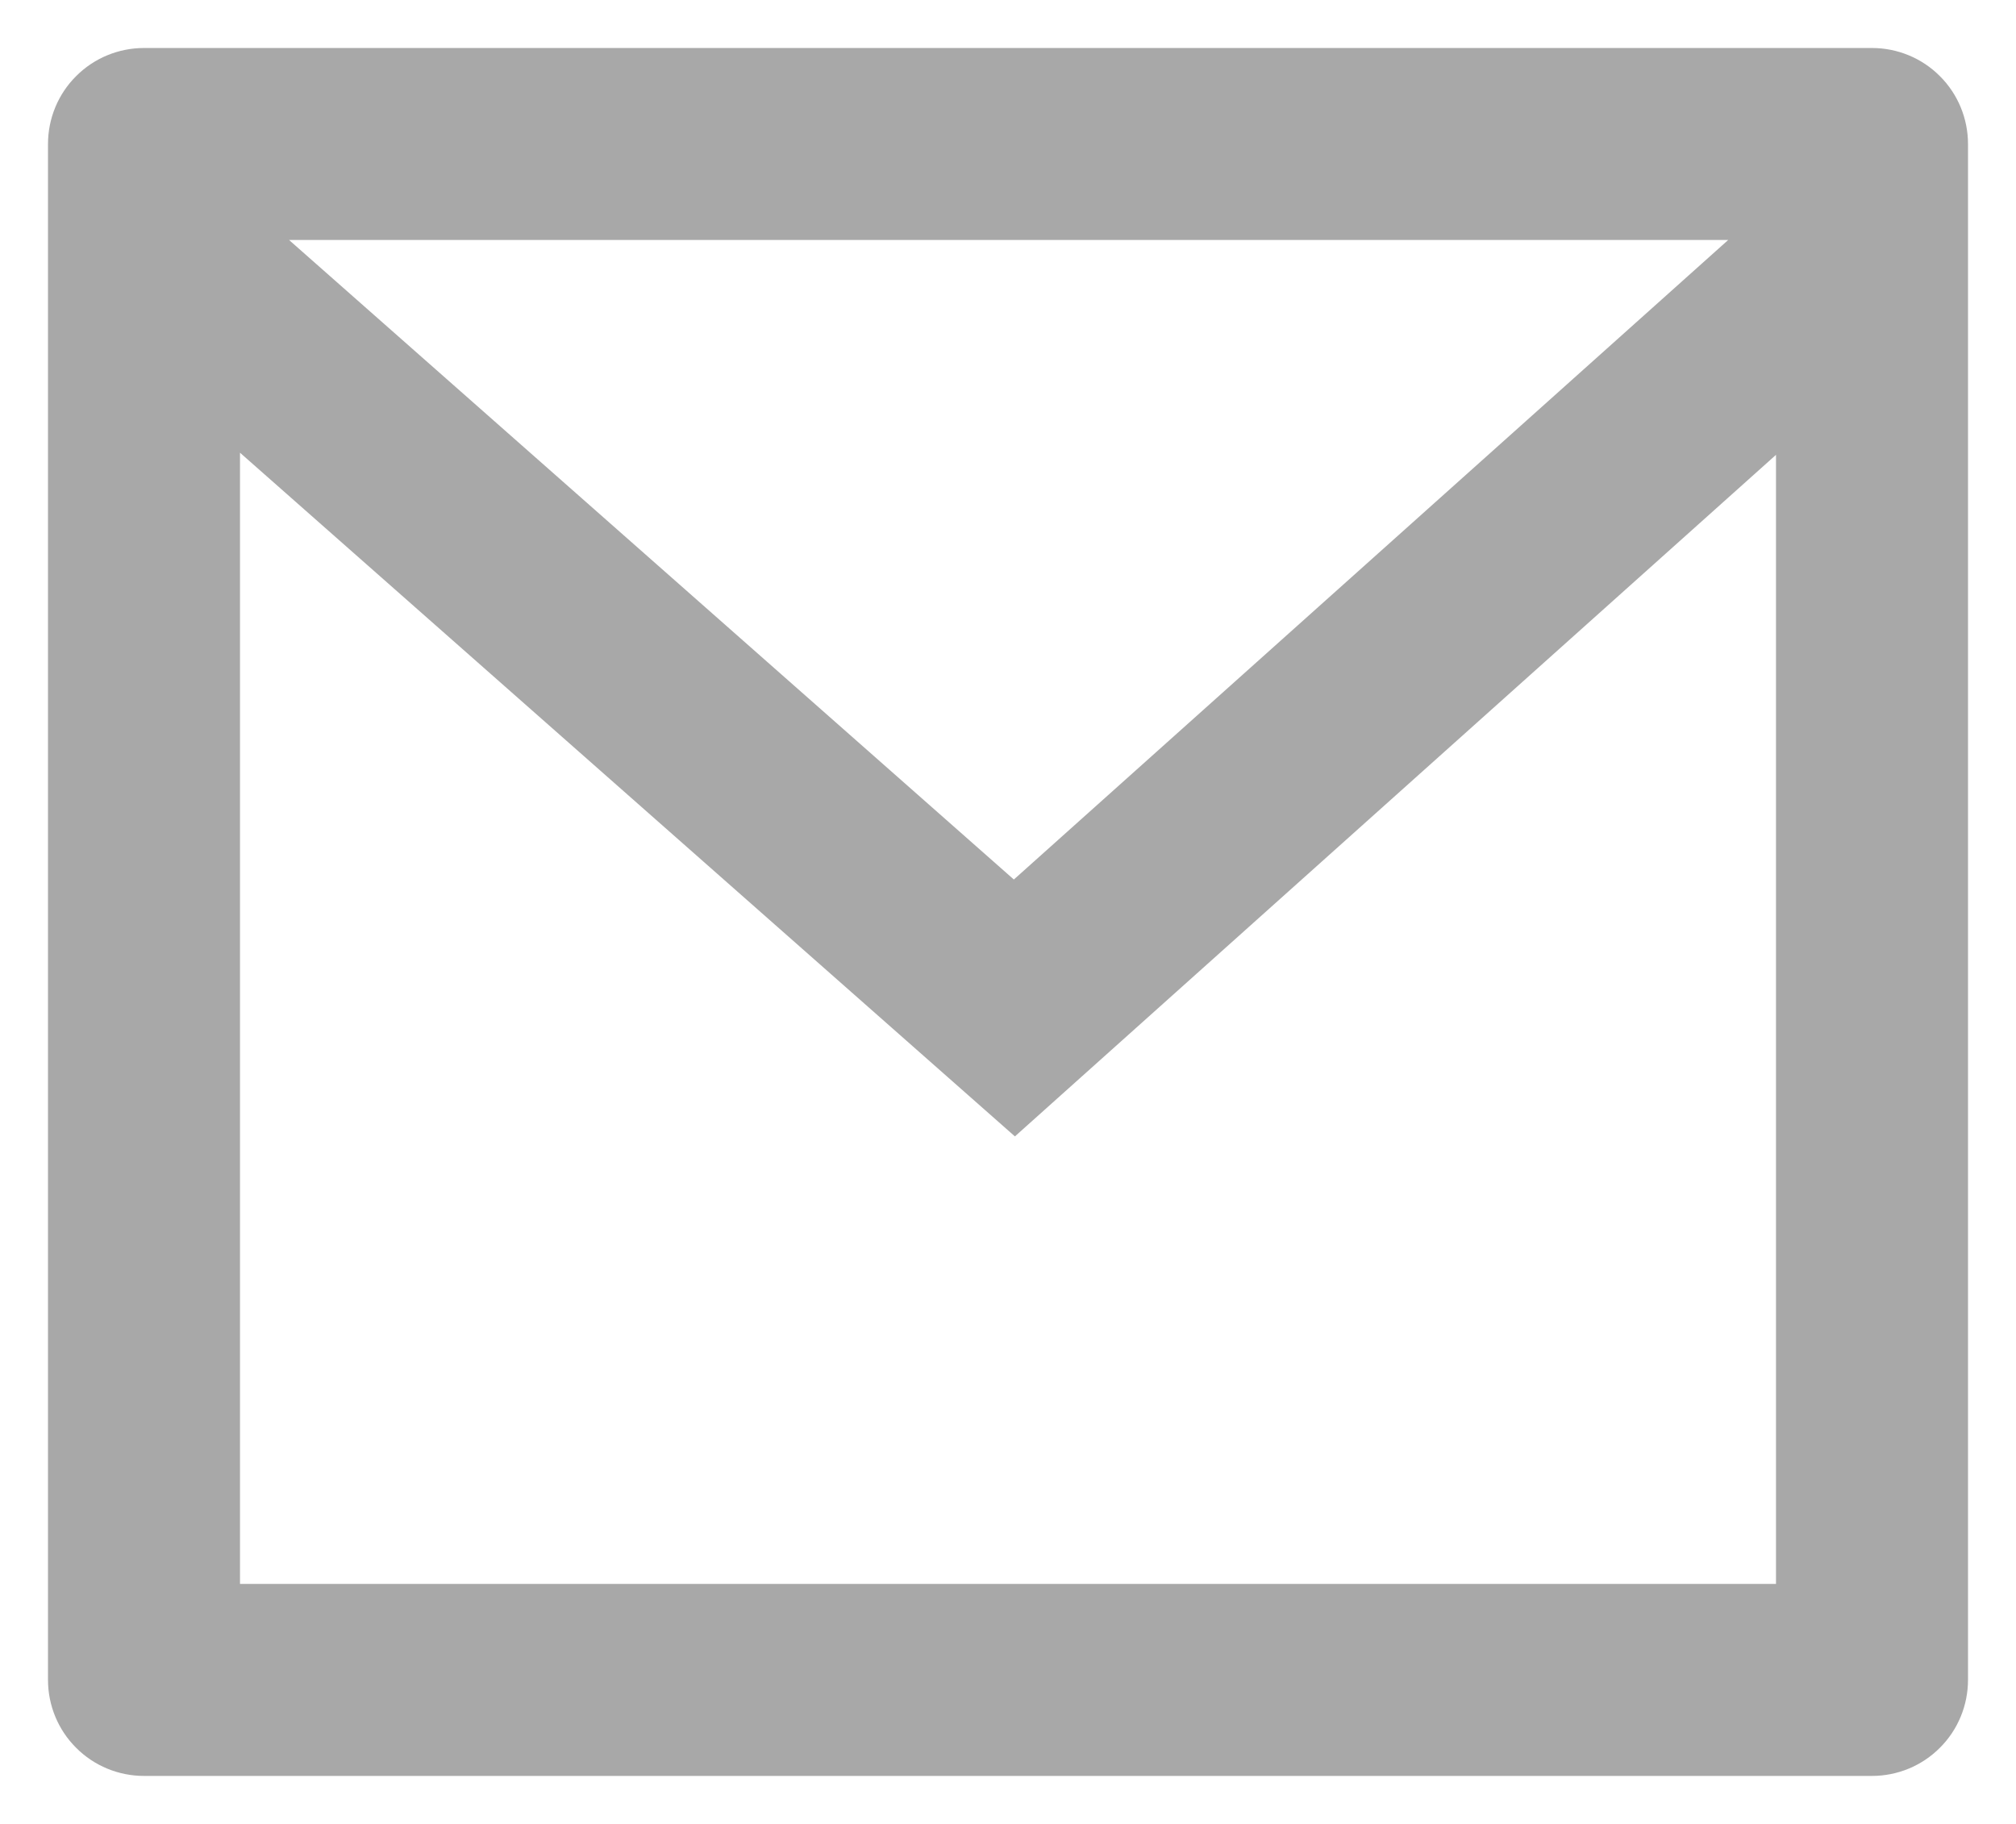
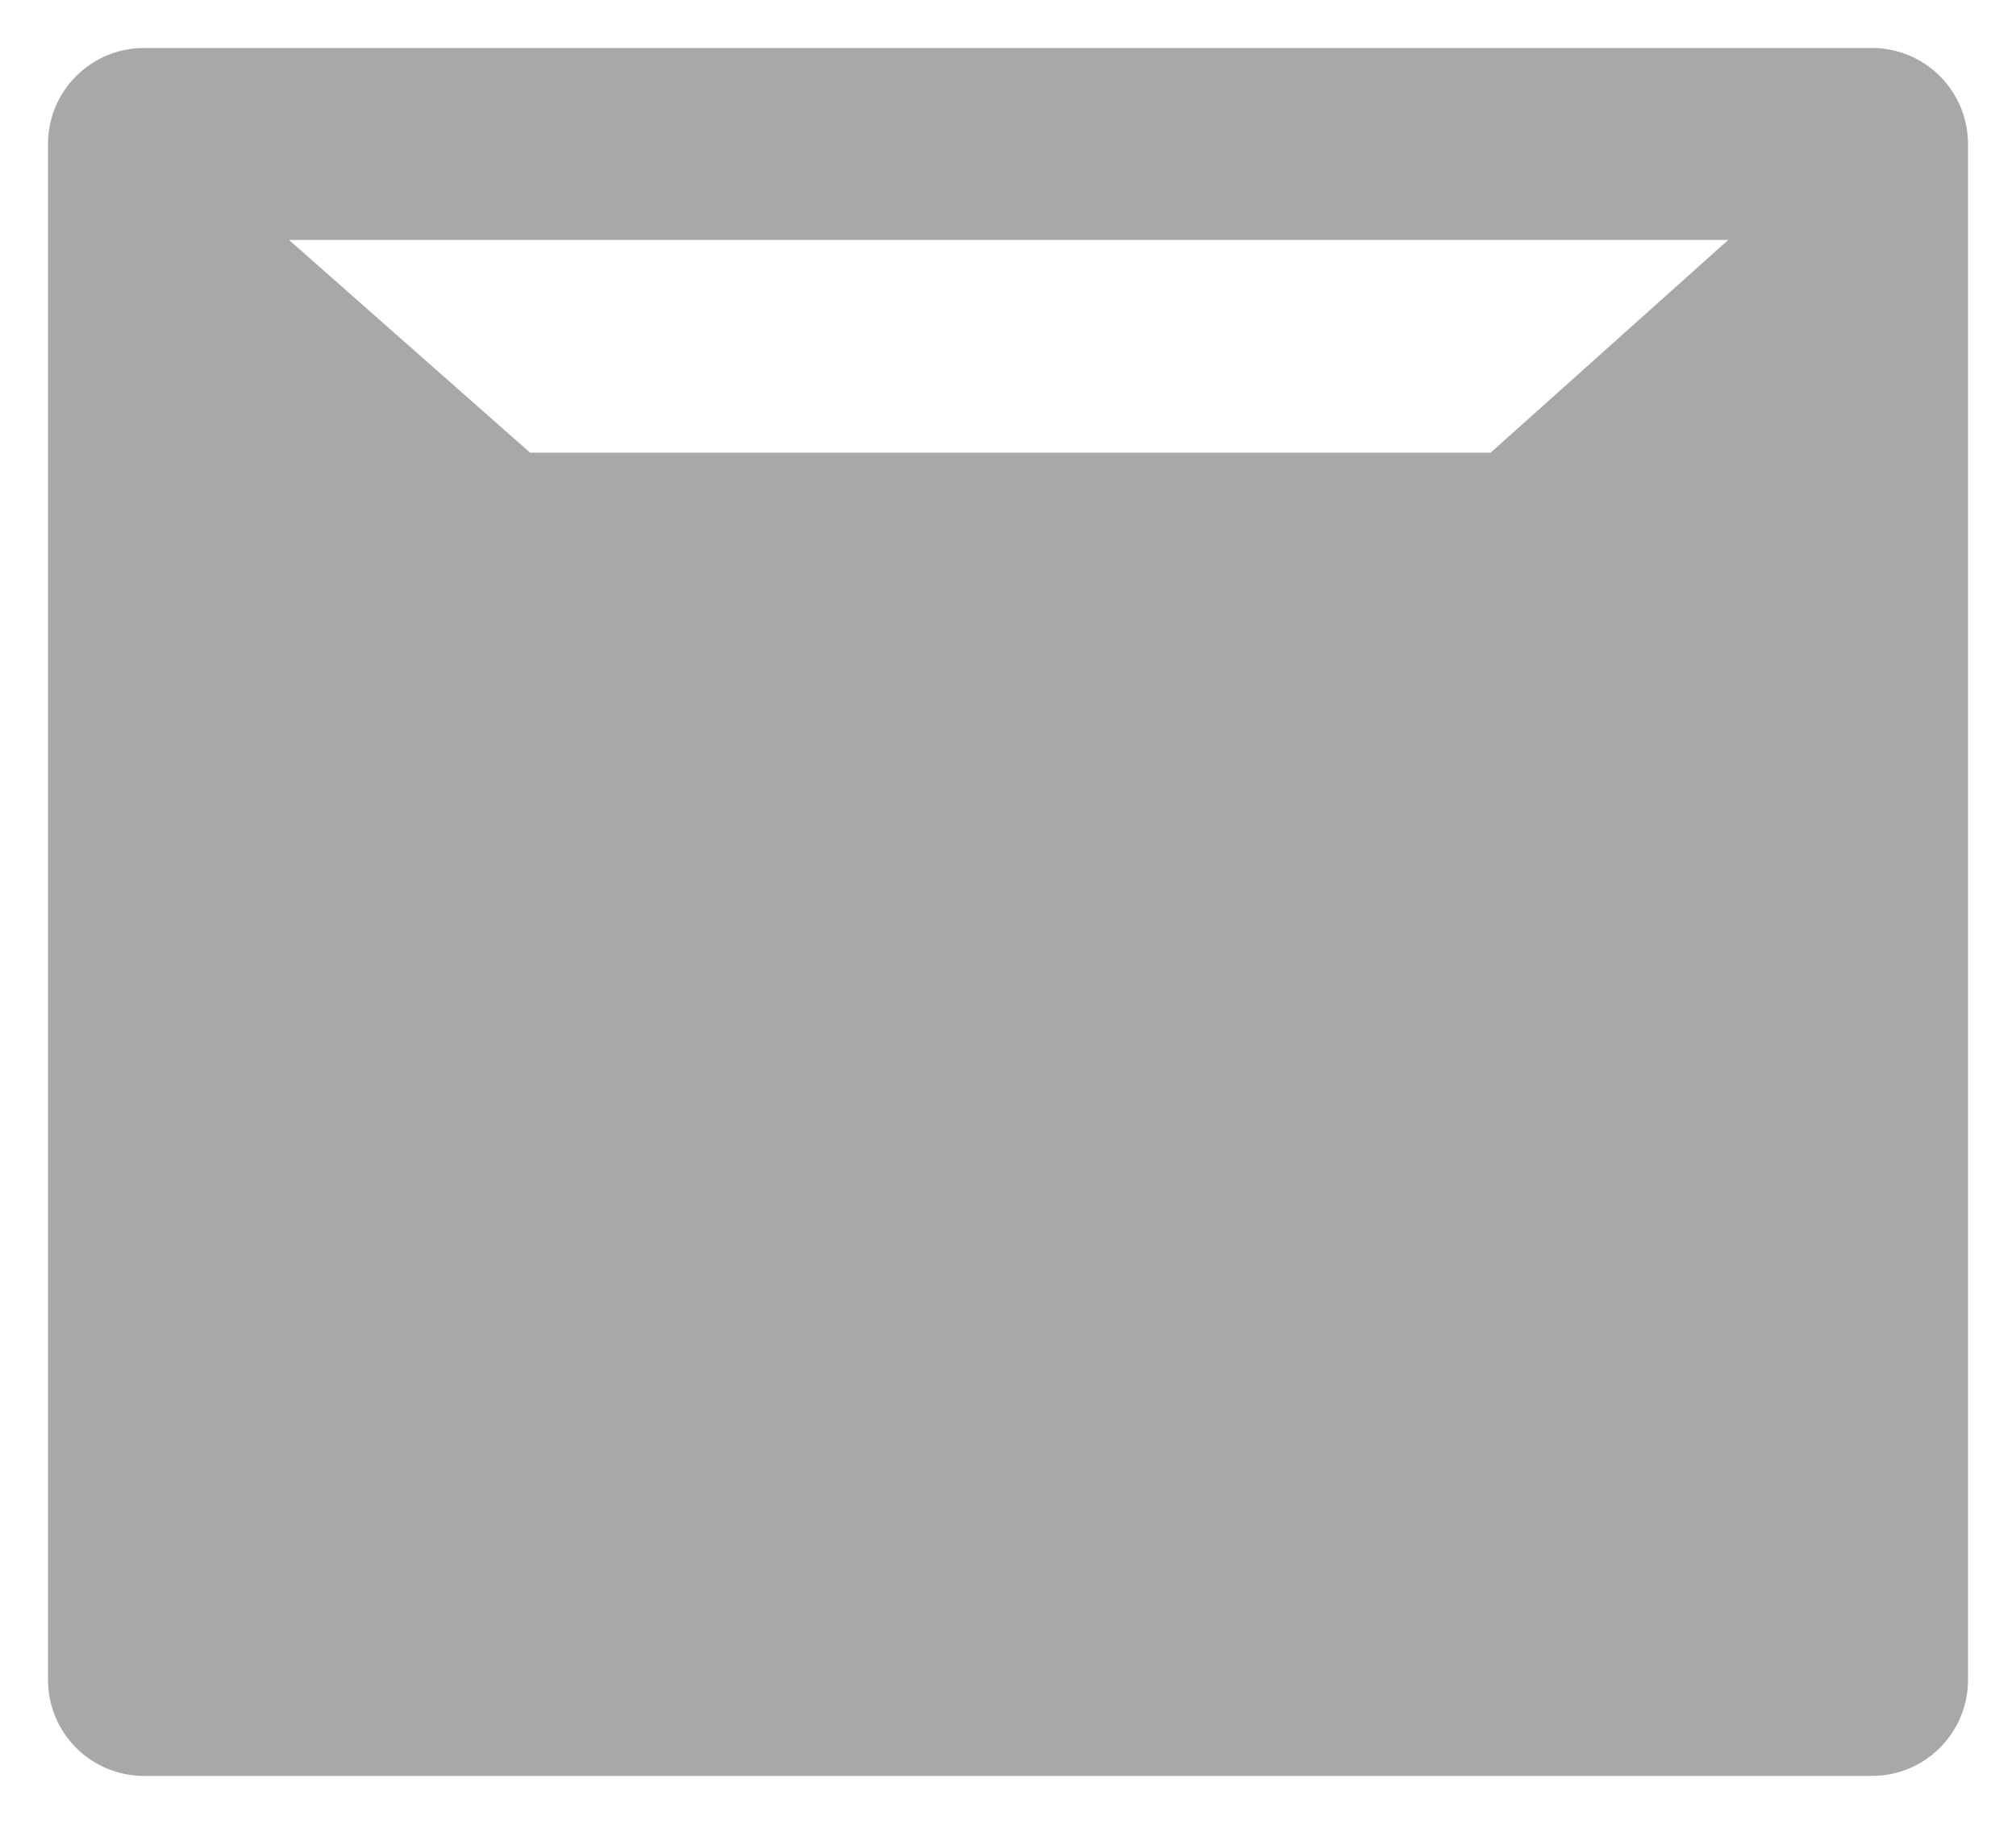
<svg xmlns="http://www.w3.org/2000/svg" width="21" height="19" viewBox="0 0 21 19" fill="none">
-   <path d="M1.5 0.5H19.5C19.765 0.5 20.02 0.605 20.207 0.793C20.395 0.98 20.5 1.235 20.5 1.5V17.5C20.5 17.765 20.395 18.02 20.207 18.207C20.02 18.395 19.765 18.5 19.5 18.5H1.5C1.235 18.5 0.98 18.395 0.793 18.207C0.605 18.02 0.5 17.765 0.5 17.5V1.5C0.5 1.235 0.605 0.98 0.793 0.793C0.98 0.605 1.235 0.5 1.5 0.5V0.5ZM18.5 4.738L10.572 11.838L2.5 4.716V16.5H18.5V4.738ZM3.011 2.5L10.561 9.162L18.002 2.5H3.011Z" fill="#A8A8A8" />
+   <path d="M1.5 0.5H19.5C19.765 0.5 20.02 0.605 20.207 0.793C20.395 0.98 20.5 1.235 20.5 1.5V17.5C20.5 17.765 20.395 18.02 20.207 18.207C20.02 18.395 19.765 18.5 19.5 18.5H1.5C1.235 18.5 0.98 18.395 0.793 18.207C0.605 18.02 0.5 17.765 0.5 17.5V1.5C0.5 1.235 0.605 0.98 0.793 0.793C0.98 0.605 1.235 0.5 1.5 0.5V0.5ZM18.5 4.738L10.572 11.838L2.5 4.716H18.5V4.738ZM3.011 2.5L10.561 9.162L18.002 2.5H3.011Z" fill="#A8A8A8" />
</svg>